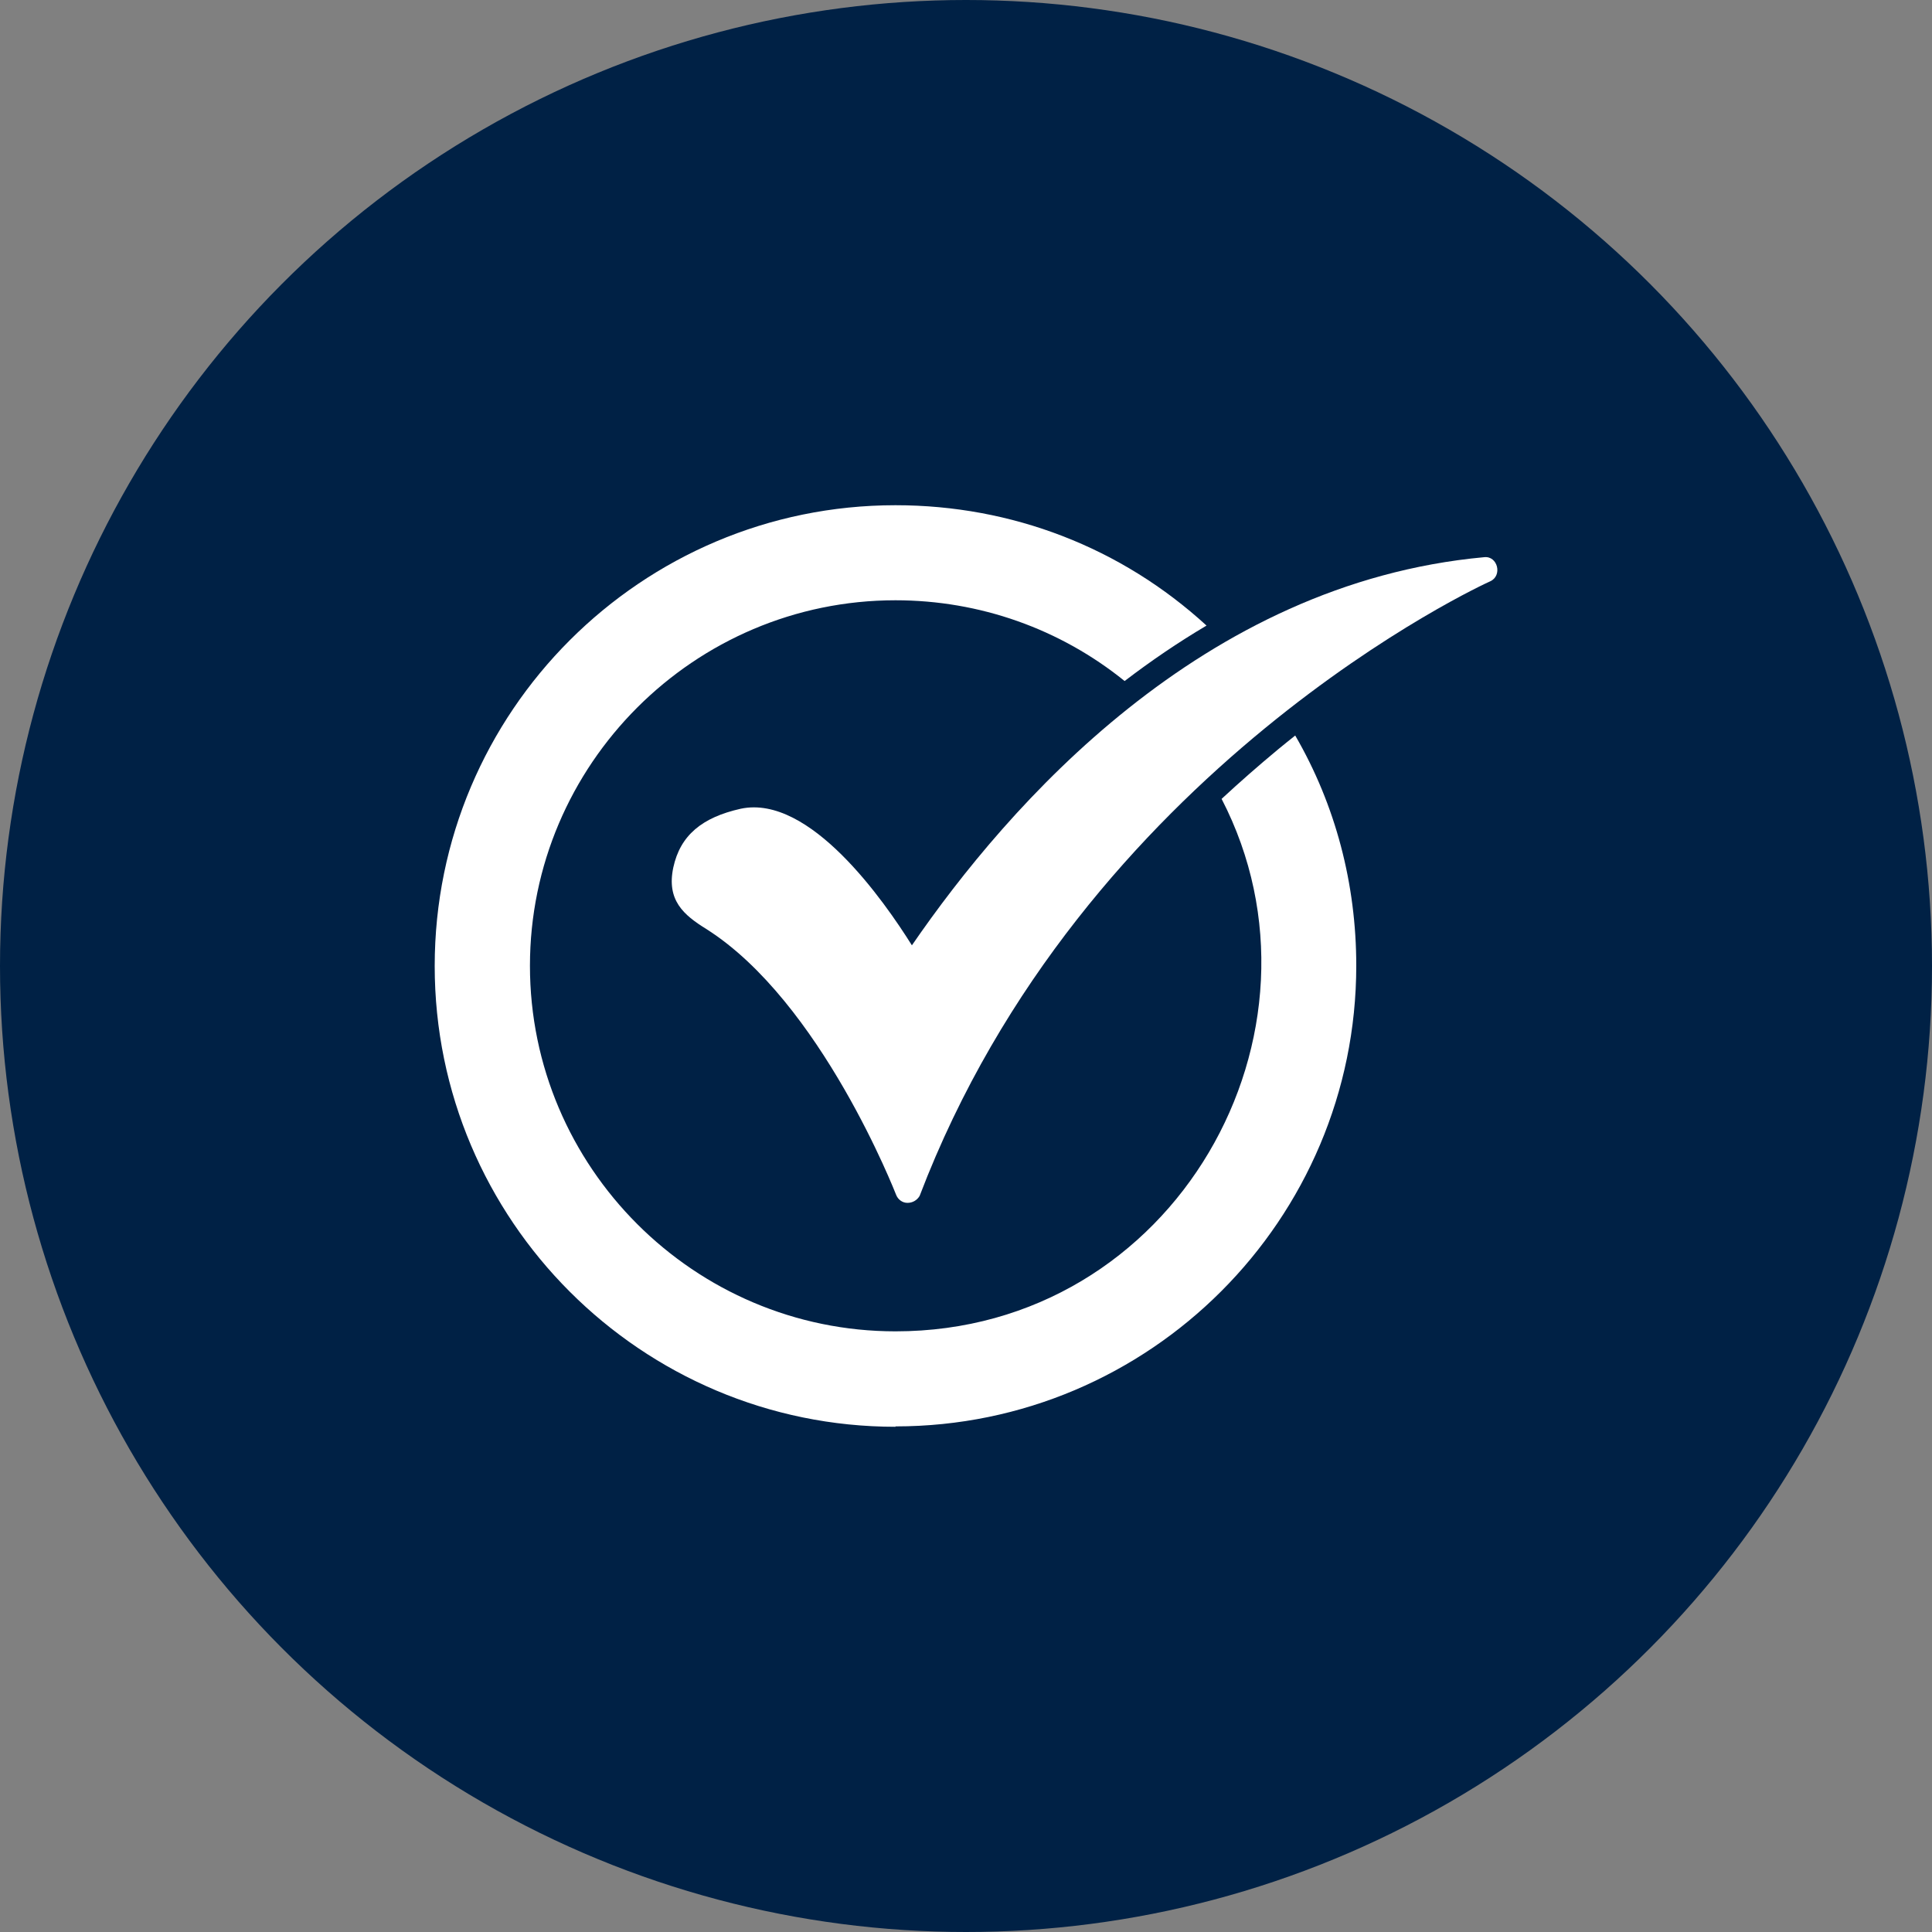
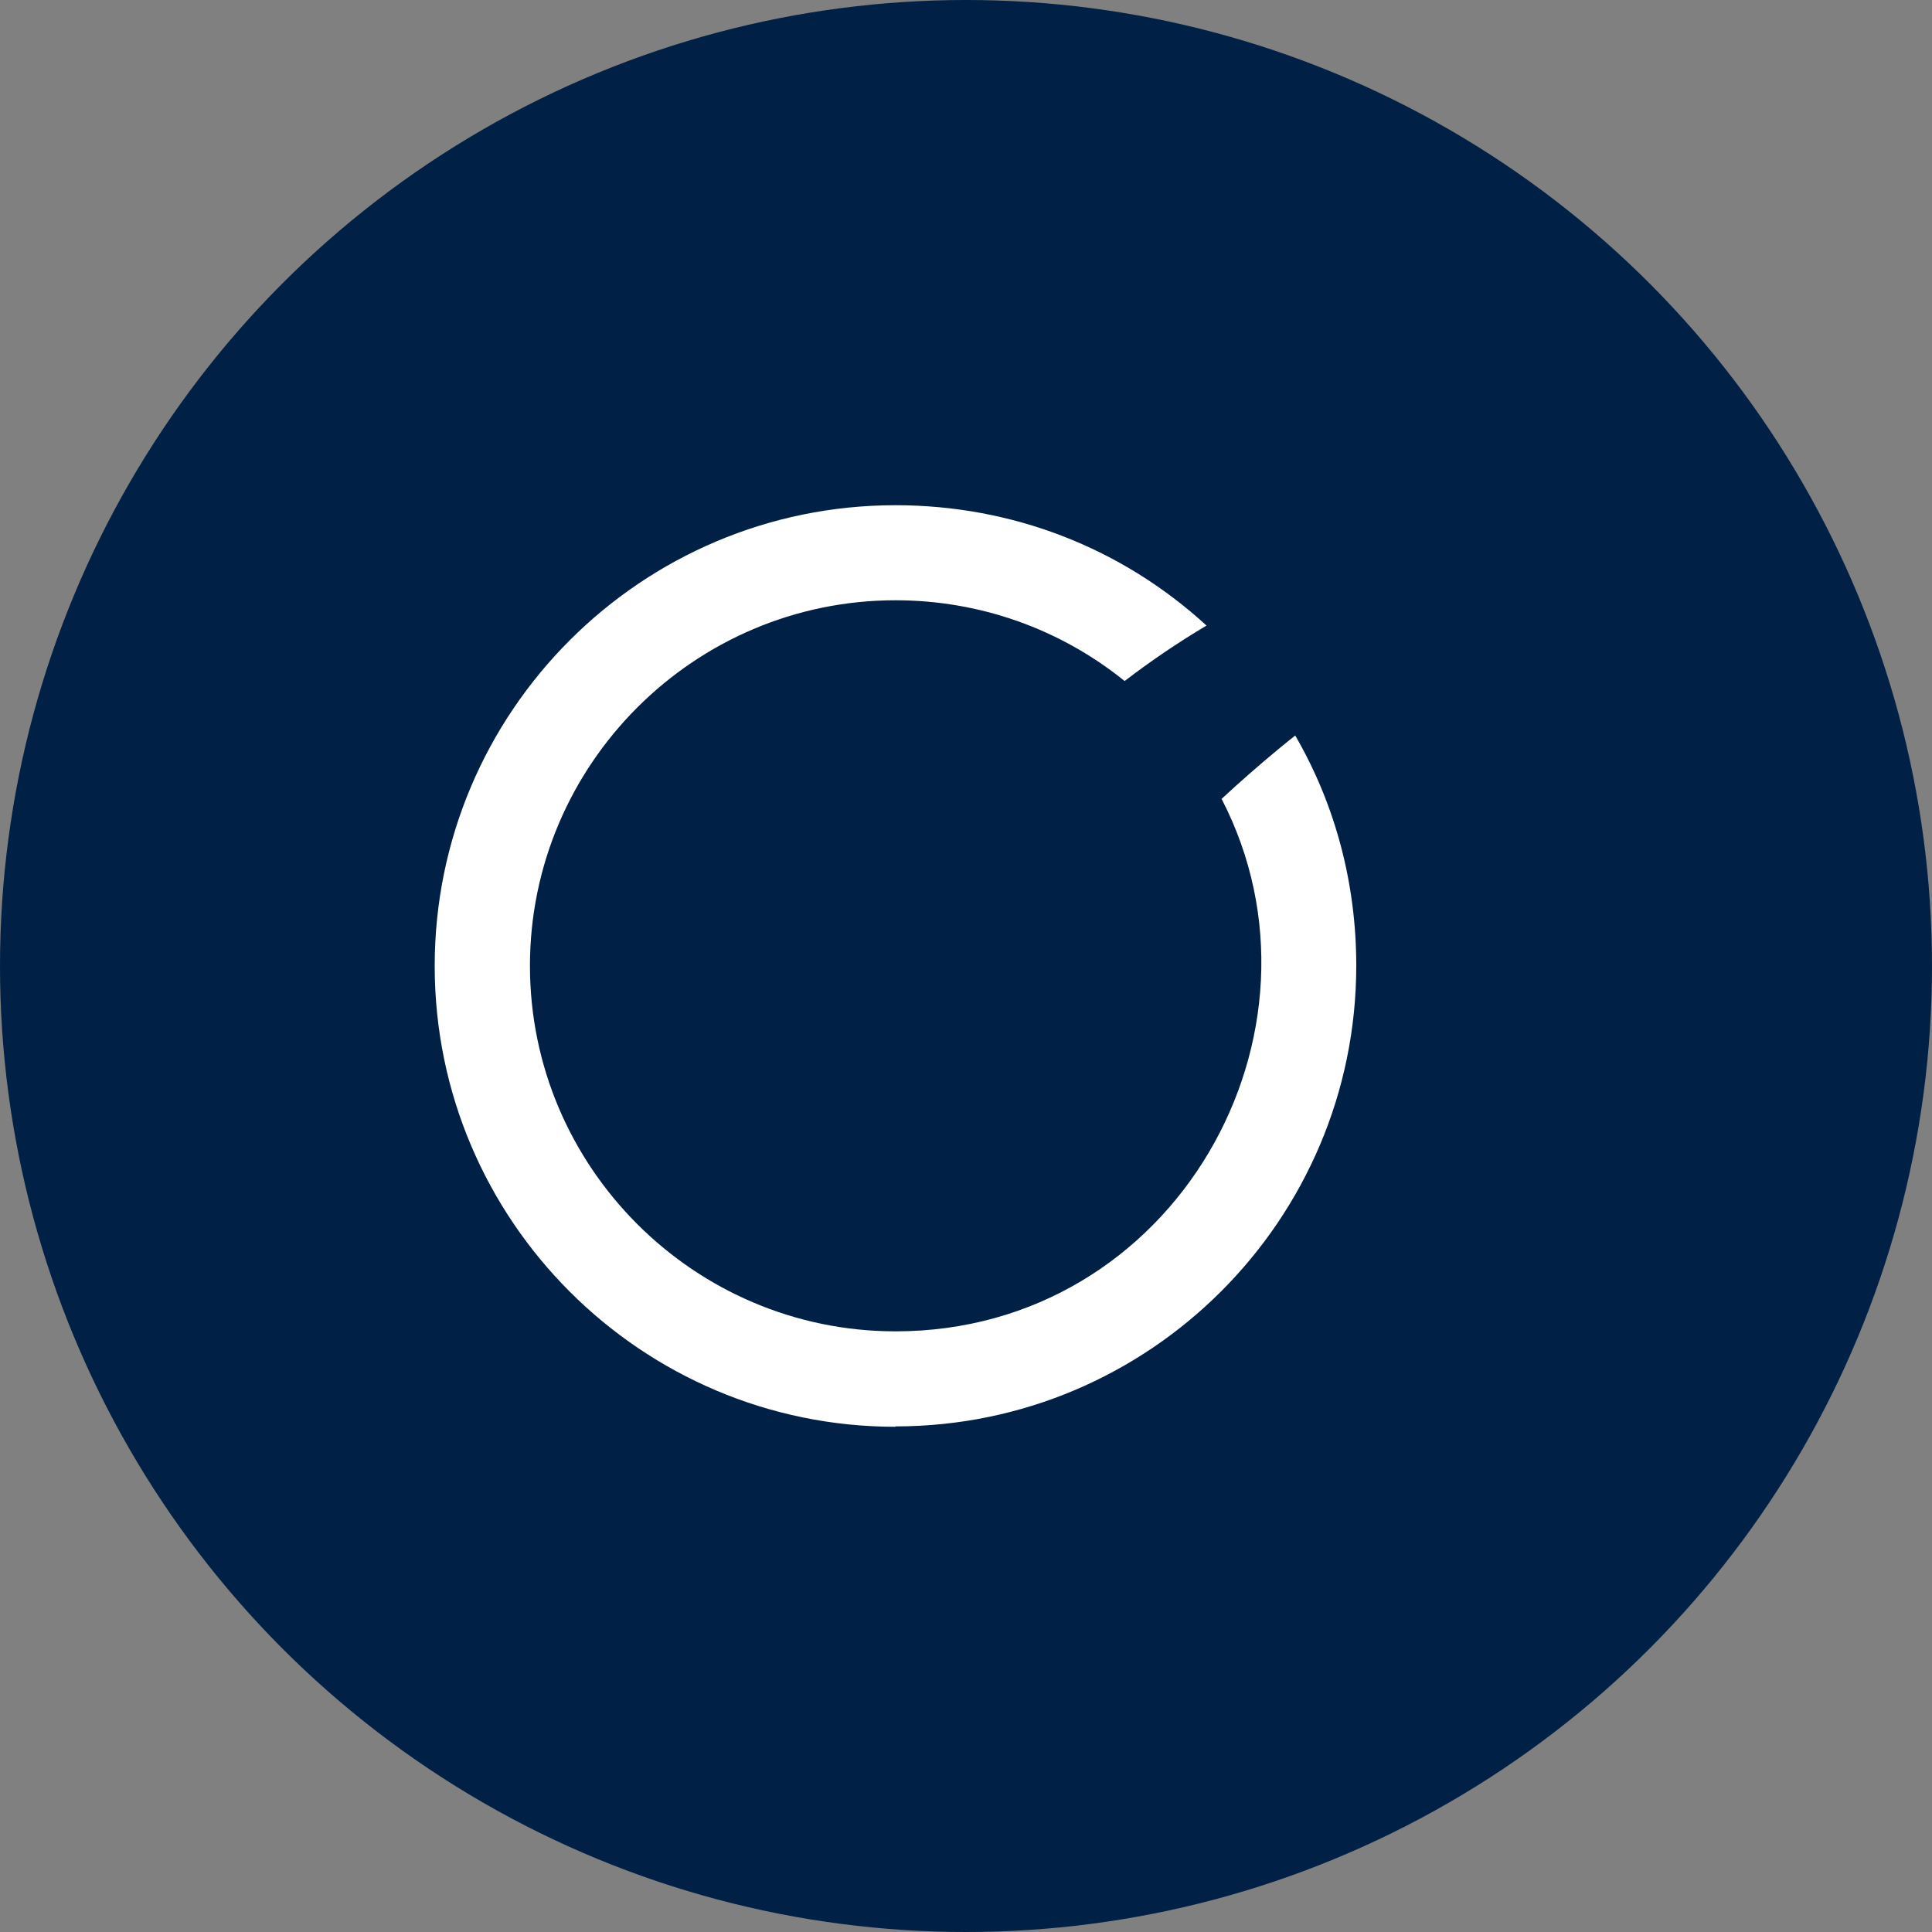
<svg xmlns="http://www.w3.org/2000/svg" id="Capa_1" data-name="Capa 1" viewBox="0 0 100 100">
  <rect x="0" y="0" width="100" height="100" fill="#808080" stroke="none" />
  <defs>
    <style>
      .cls-1 {
        fill: #fff;
        fill-rule: evenodd;
      }

      .cls-2 {
        fill: #002145;
      }
    </style>
  </defs>
  <circle class="cls-2" cx="50" cy="50" r="50" />
  <g id="Layer_1">
    <path class="cls-1" d="M46.35,73.85c-13.15,0-23.85-10.69-23.85-23.85s10.69-23.85,23.85-23.85c6.03,0,11.69,2.19,16.1,6.23-1.47.87-2.88,1.83-4.24,2.87-3.34-2.7-7.5-4.18-11.86-4.18-10.42,0-18.92,8.5-18.92,18.92s8.5,18.92,18.92,18.92c14.5,0,23.12-15.5,16.88-27.56.95-.88,1.92-1.73,2.92-2.56.29-.24.59-.48.89-.72,2.09,3.6,3.16,7.69,3.16,11.91,0,13.15-10.69,23.85-23.85,23.85h0Z" />
-     <path class="cls-1" d="M46.97,62.26c-.27,0-.49-.18-.58-.4-.04-.09-3.89-10.02-9.84-13.78-1.16-.72-2.06-1.48-1.7-3.18.36-1.66,1.48-2.59,3.49-3.04,3.58-.76,7.43,4.79,8.86,7.07,5.01-7.29,15.03-18.75,29.62-20.09.7-.08.96.96.31,1.25-.22.09-21.07,9.62-29.53,31.81-.13.22-.36.36-.63.36Z" />
  </g>
</svg>